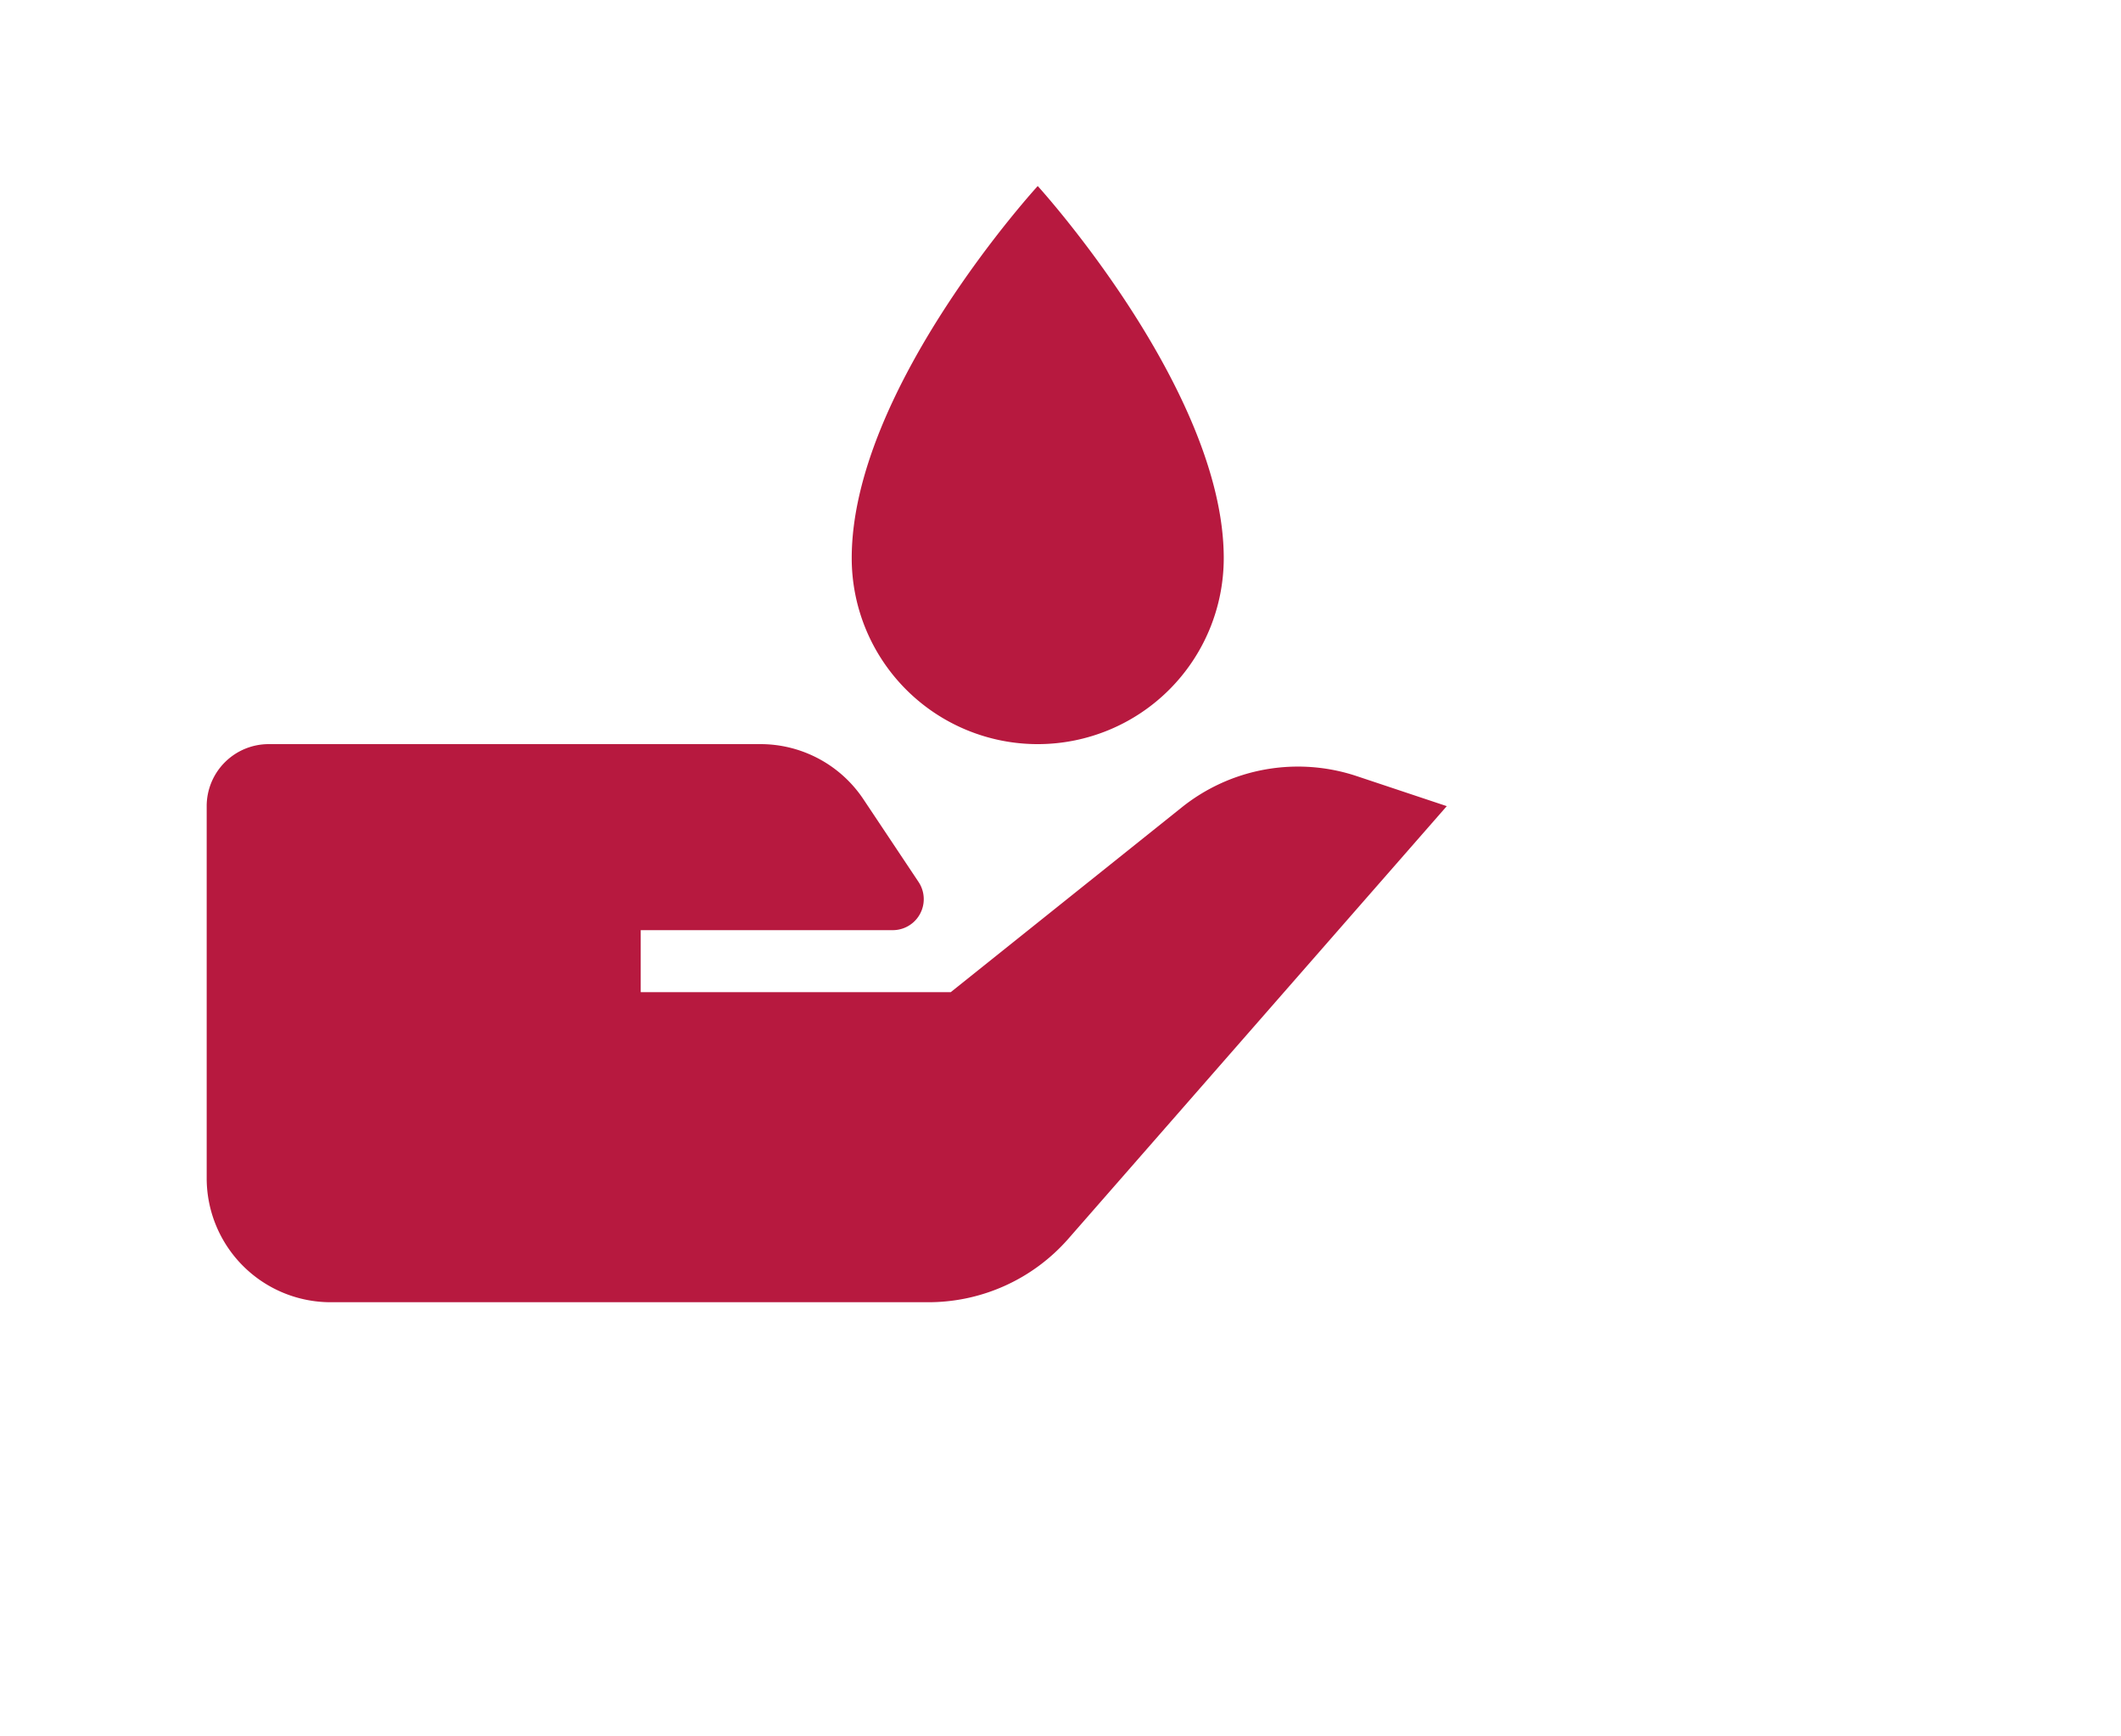
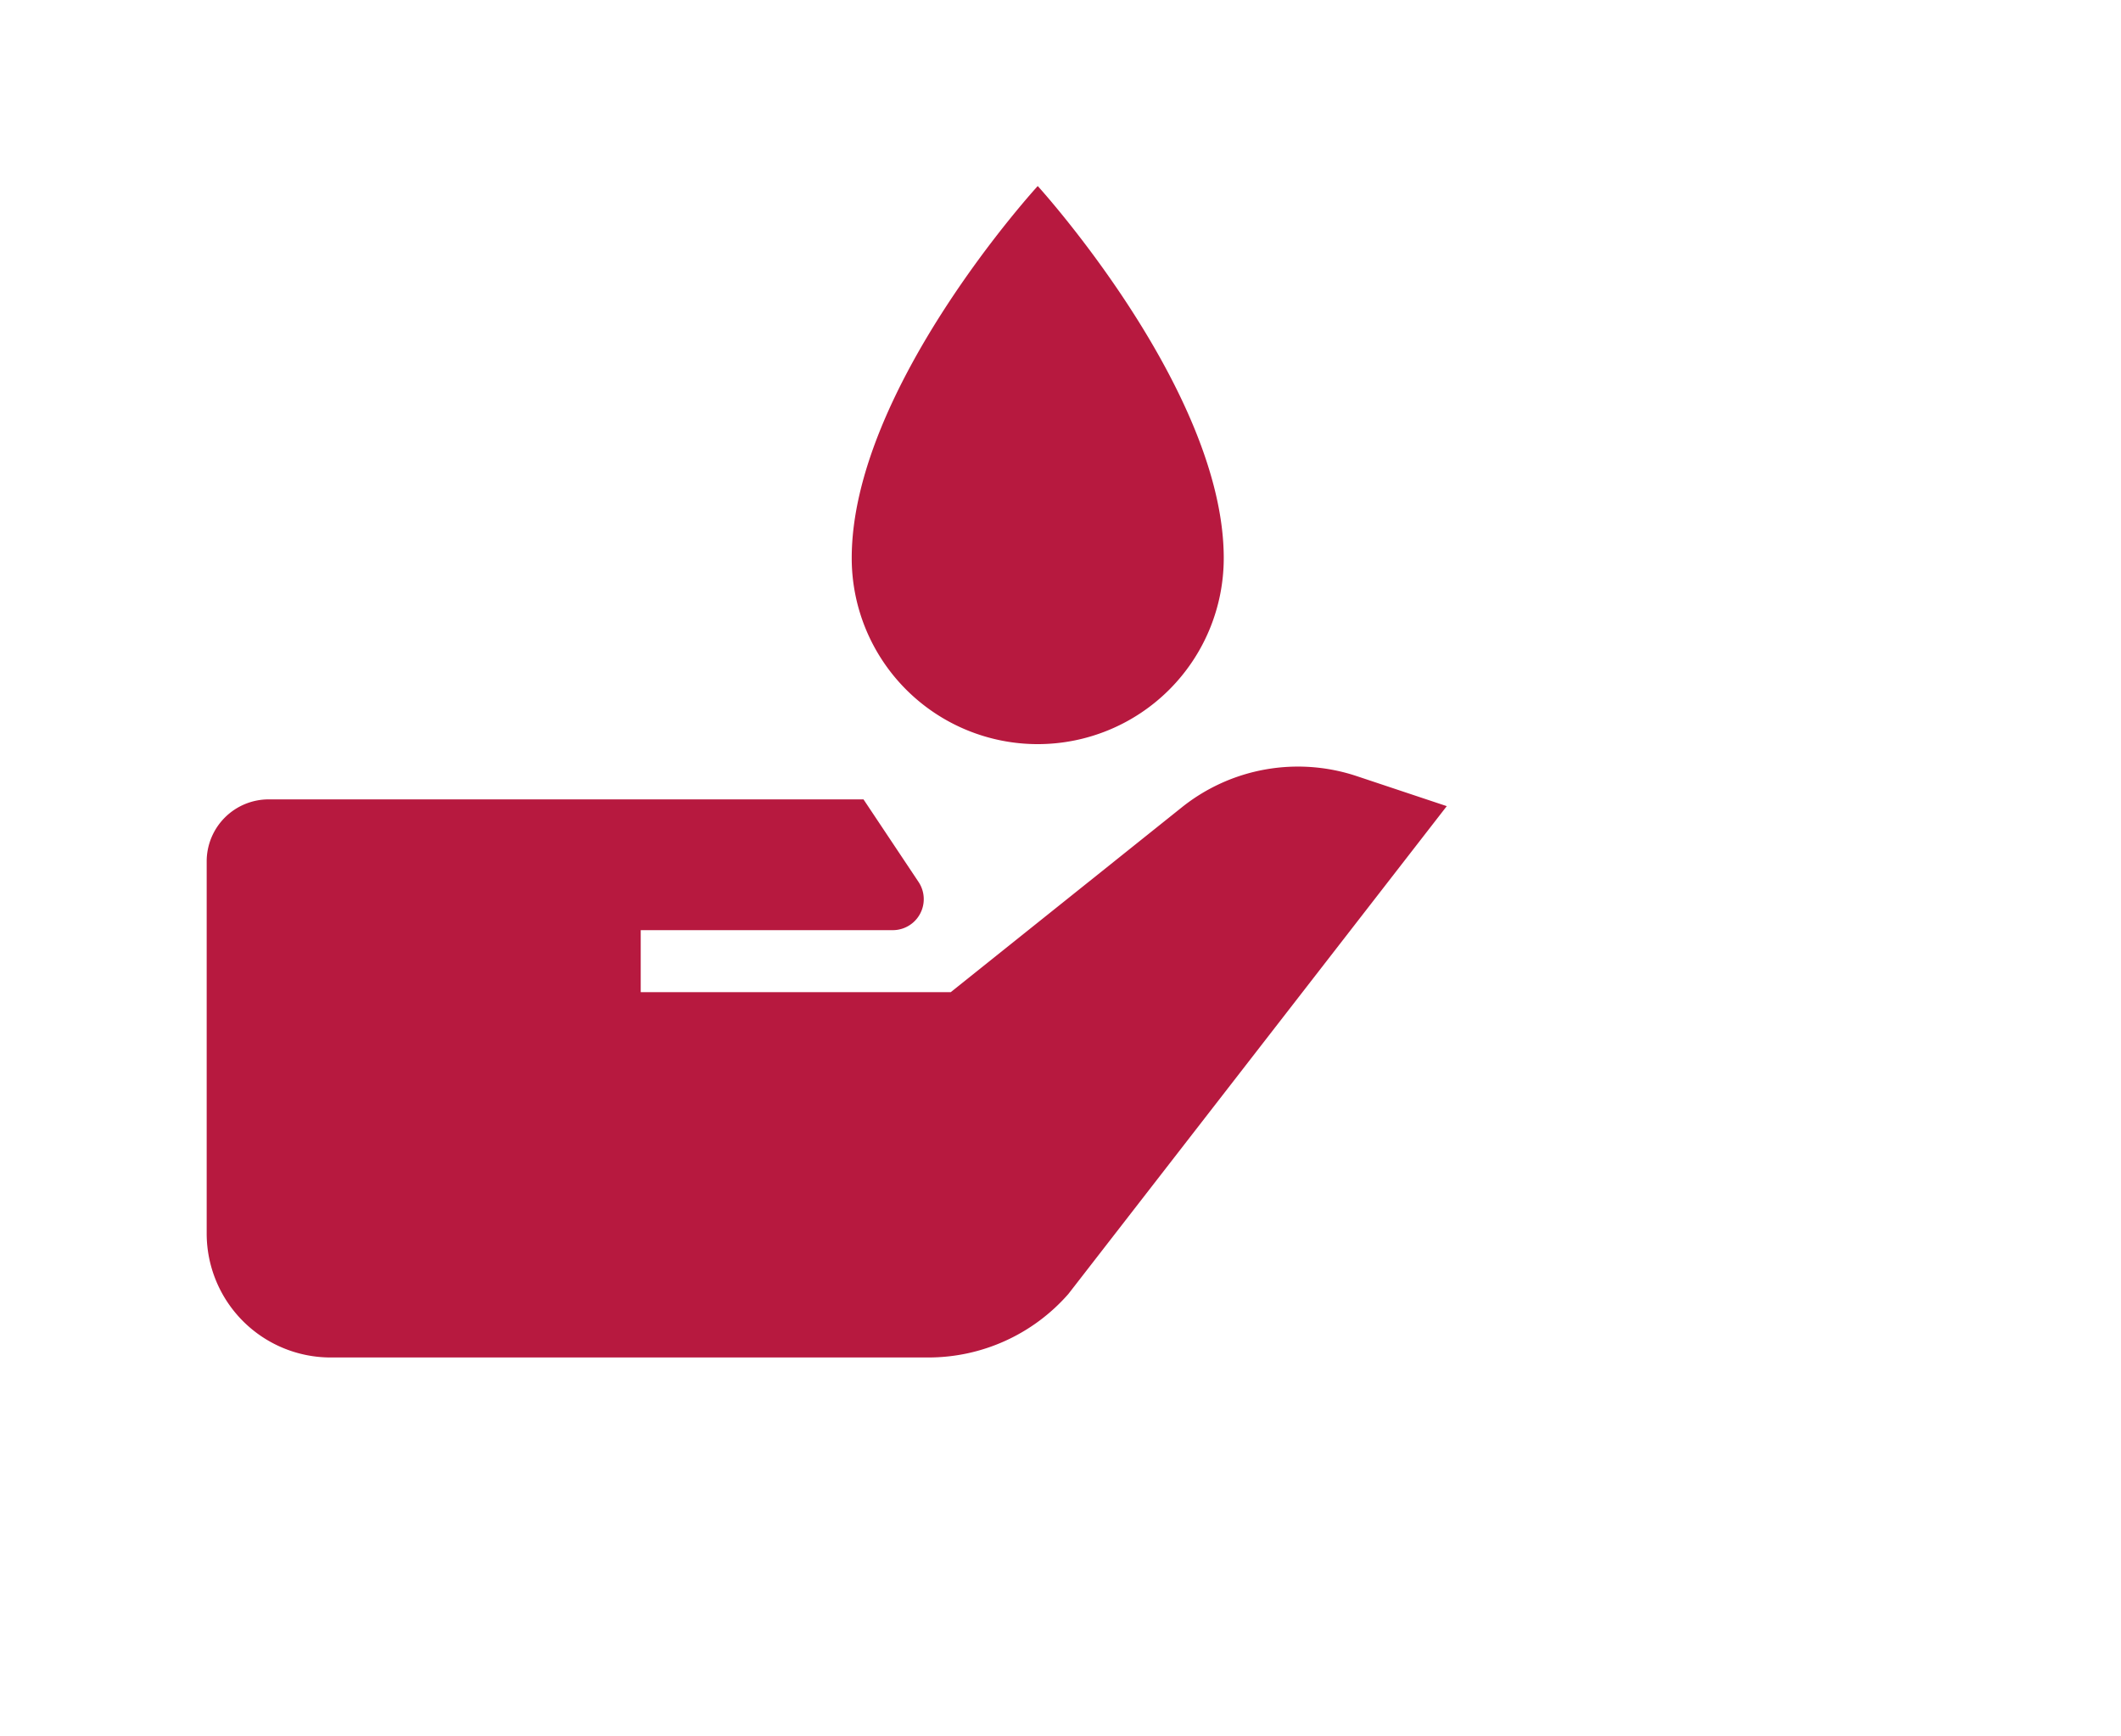
<svg xmlns="http://www.w3.org/2000/svg" t="1729654657994" class="icon" viewBox="0 0 1251 1024" version="1.1" p-id="5947" width="78.188" height="64">
-   <path d="M697.027 476.16L560.762 585.143H377.905v-36.571h148.663a18.286 18.286 0 0 0 15.214-28.416l-32.475-48.713A72.96 72.96 0 0 0 448.488 438.857H158.476a36.571 36.571 0 0 0-36.571 36.571v219.429a73.143 73.143 0 0 0 73.143 73.143h352.512a109.714 109.714 0 0 0 82.578-37.449L853.333 475.429l-53.102-17.701a109.641 109.641 0 0 0-103.205 18.432zM612.072 438.857a109.714 109.714 0 0 0 109.714-109.714c0-99.035-109.714-219.429-109.714-219.429s-109.714 119.625-109.714 219.429a109.714 109.714 0 0 0 109.714 109.714z" p-id="5948" fill="#b7193f" />
+   <path d="M697.027 476.16L560.762 585.143H377.905v-36.571h148.663a18.286 18.286 0 0 0 15.214-28.416l-32.475-48.713H158.476a36.571 36.571 0 0 0-36.571 36.571v219.429a73.143 73.143 0 0 0 73.143 73.143h352.512a109.714 109.714 0 0 0 82.578-37.449L853.333 475.429l-53.102-17.701a109.641 109.641 0 0 0-103.205 18.432zM612.072 438.857a109.714 109.714 0 0 0 109.714-109.714c0-99.035-109.714-219.429-109.714-219.429s-109.714 119.625-109.714 219.429a109.714 109.714 0 0 0 109.714 109.714z" p-id="5948" fill="#b7193f" />
</svg>